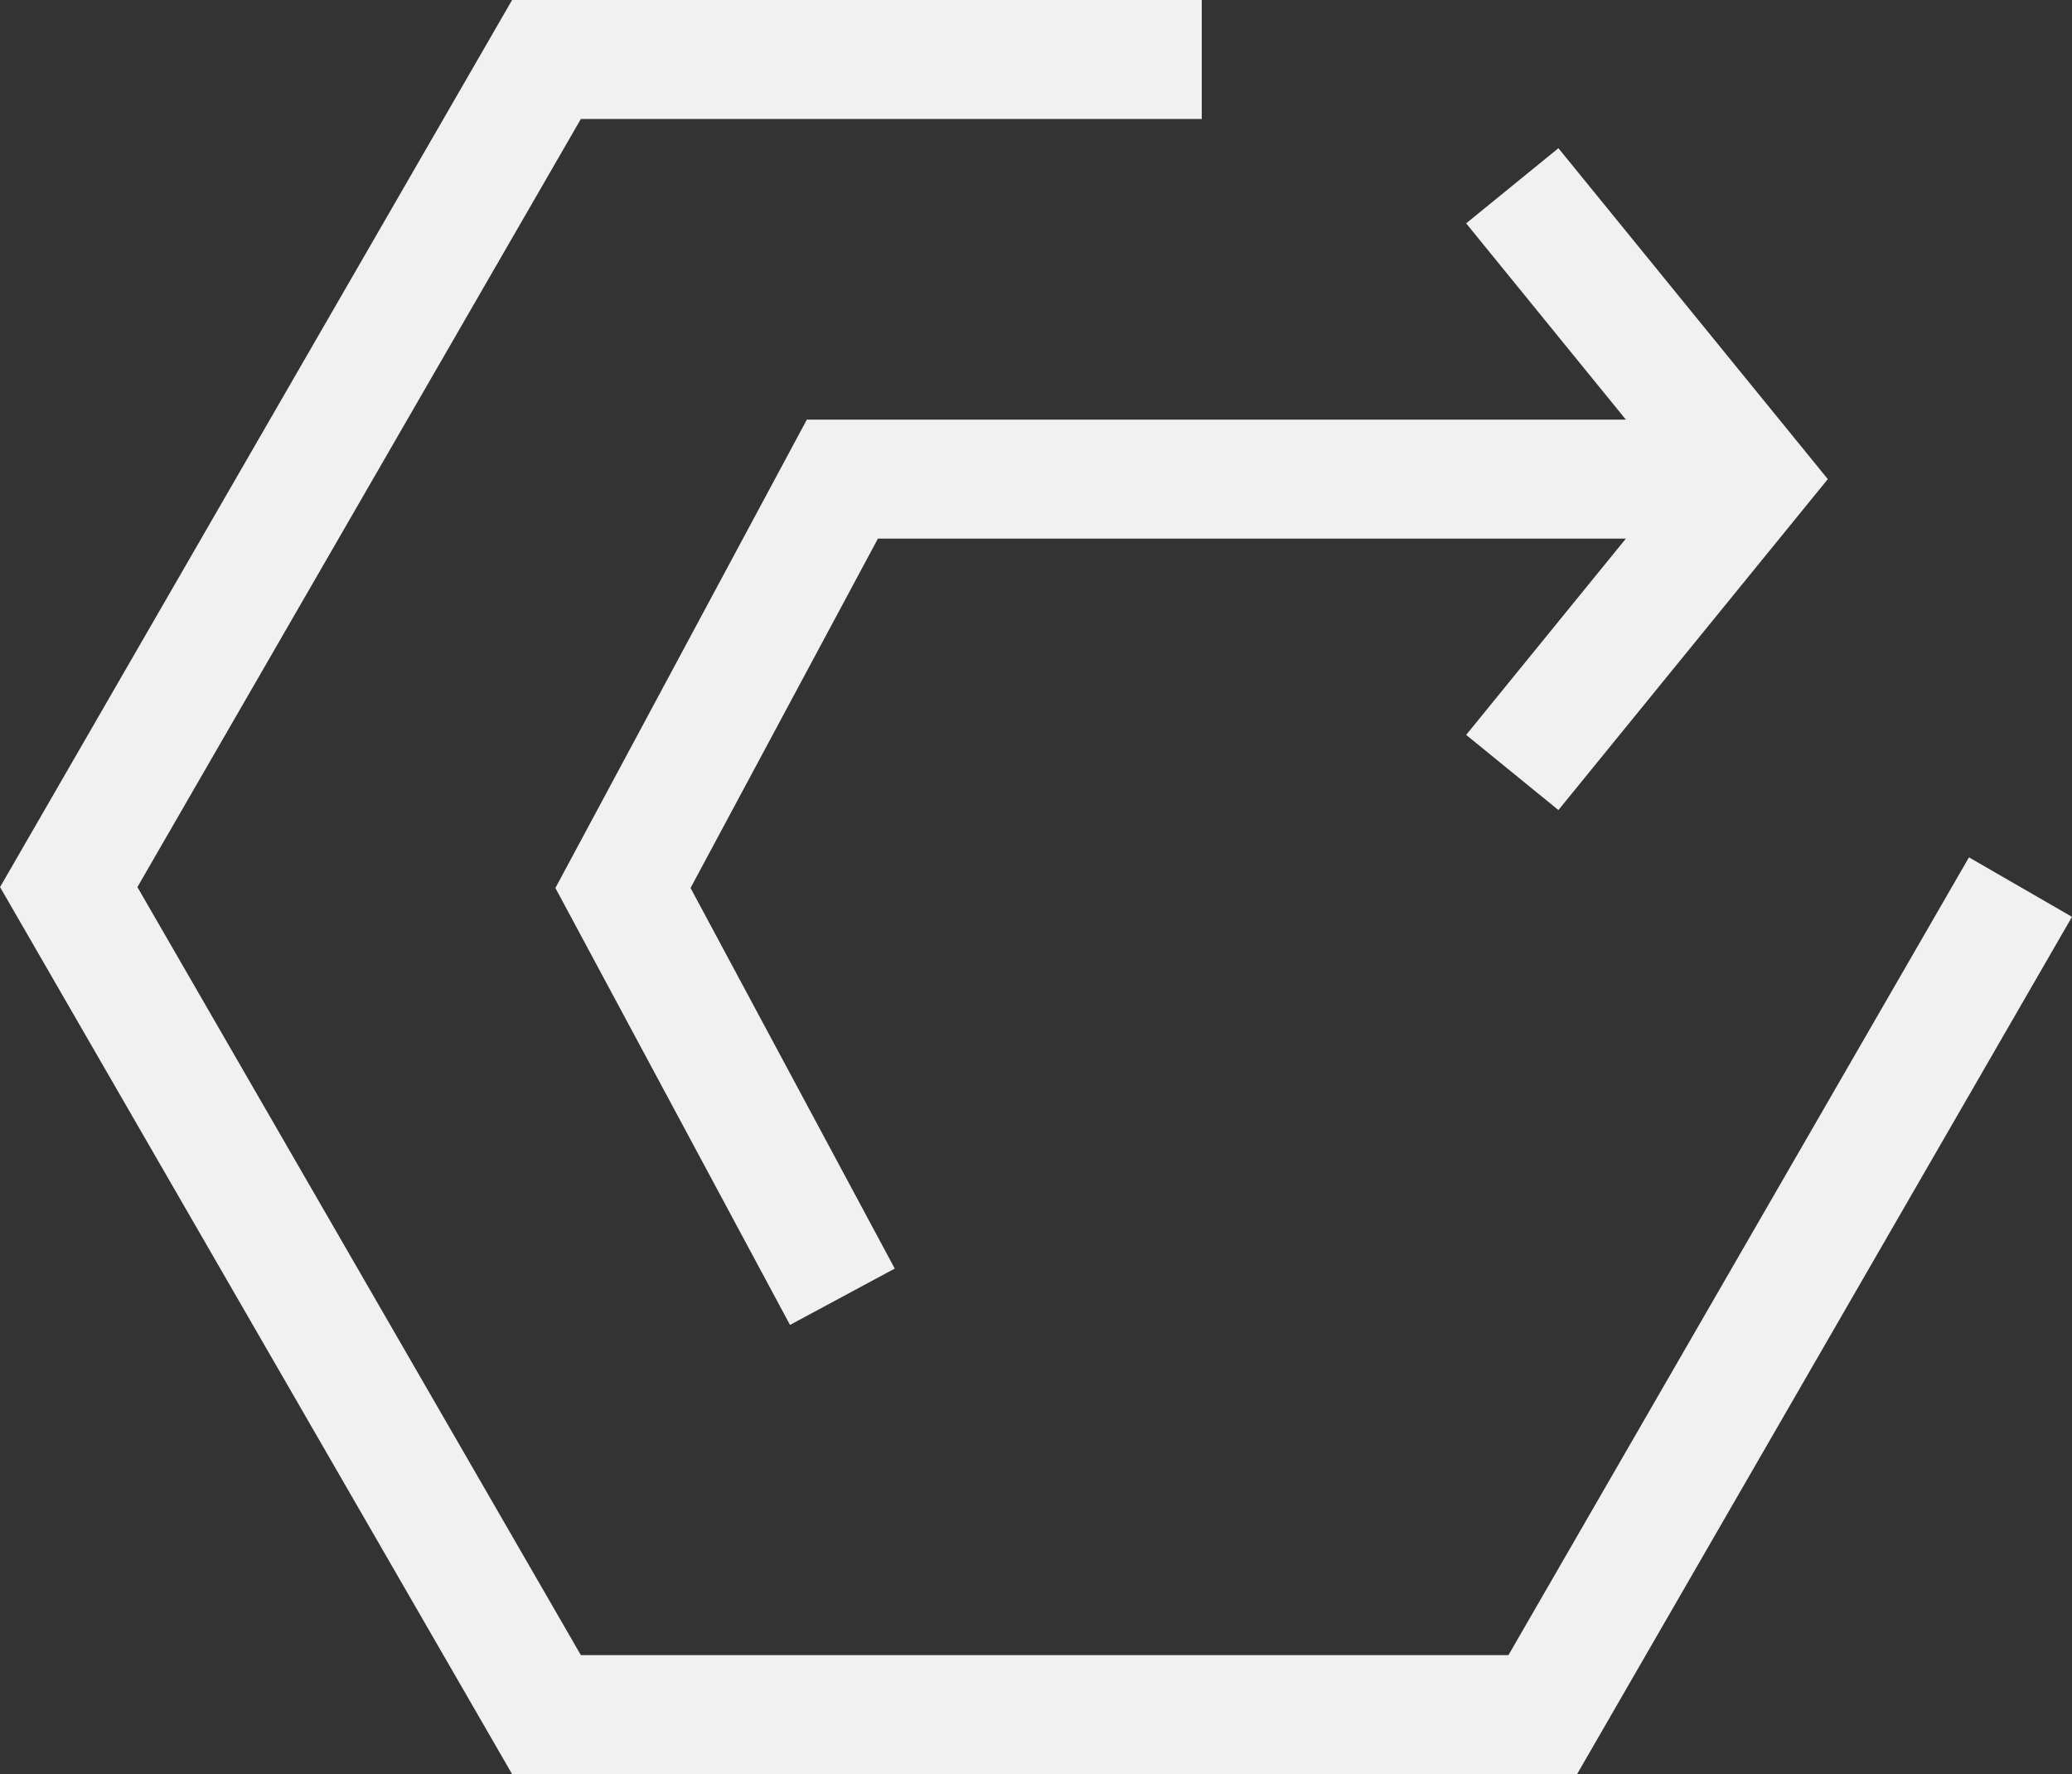
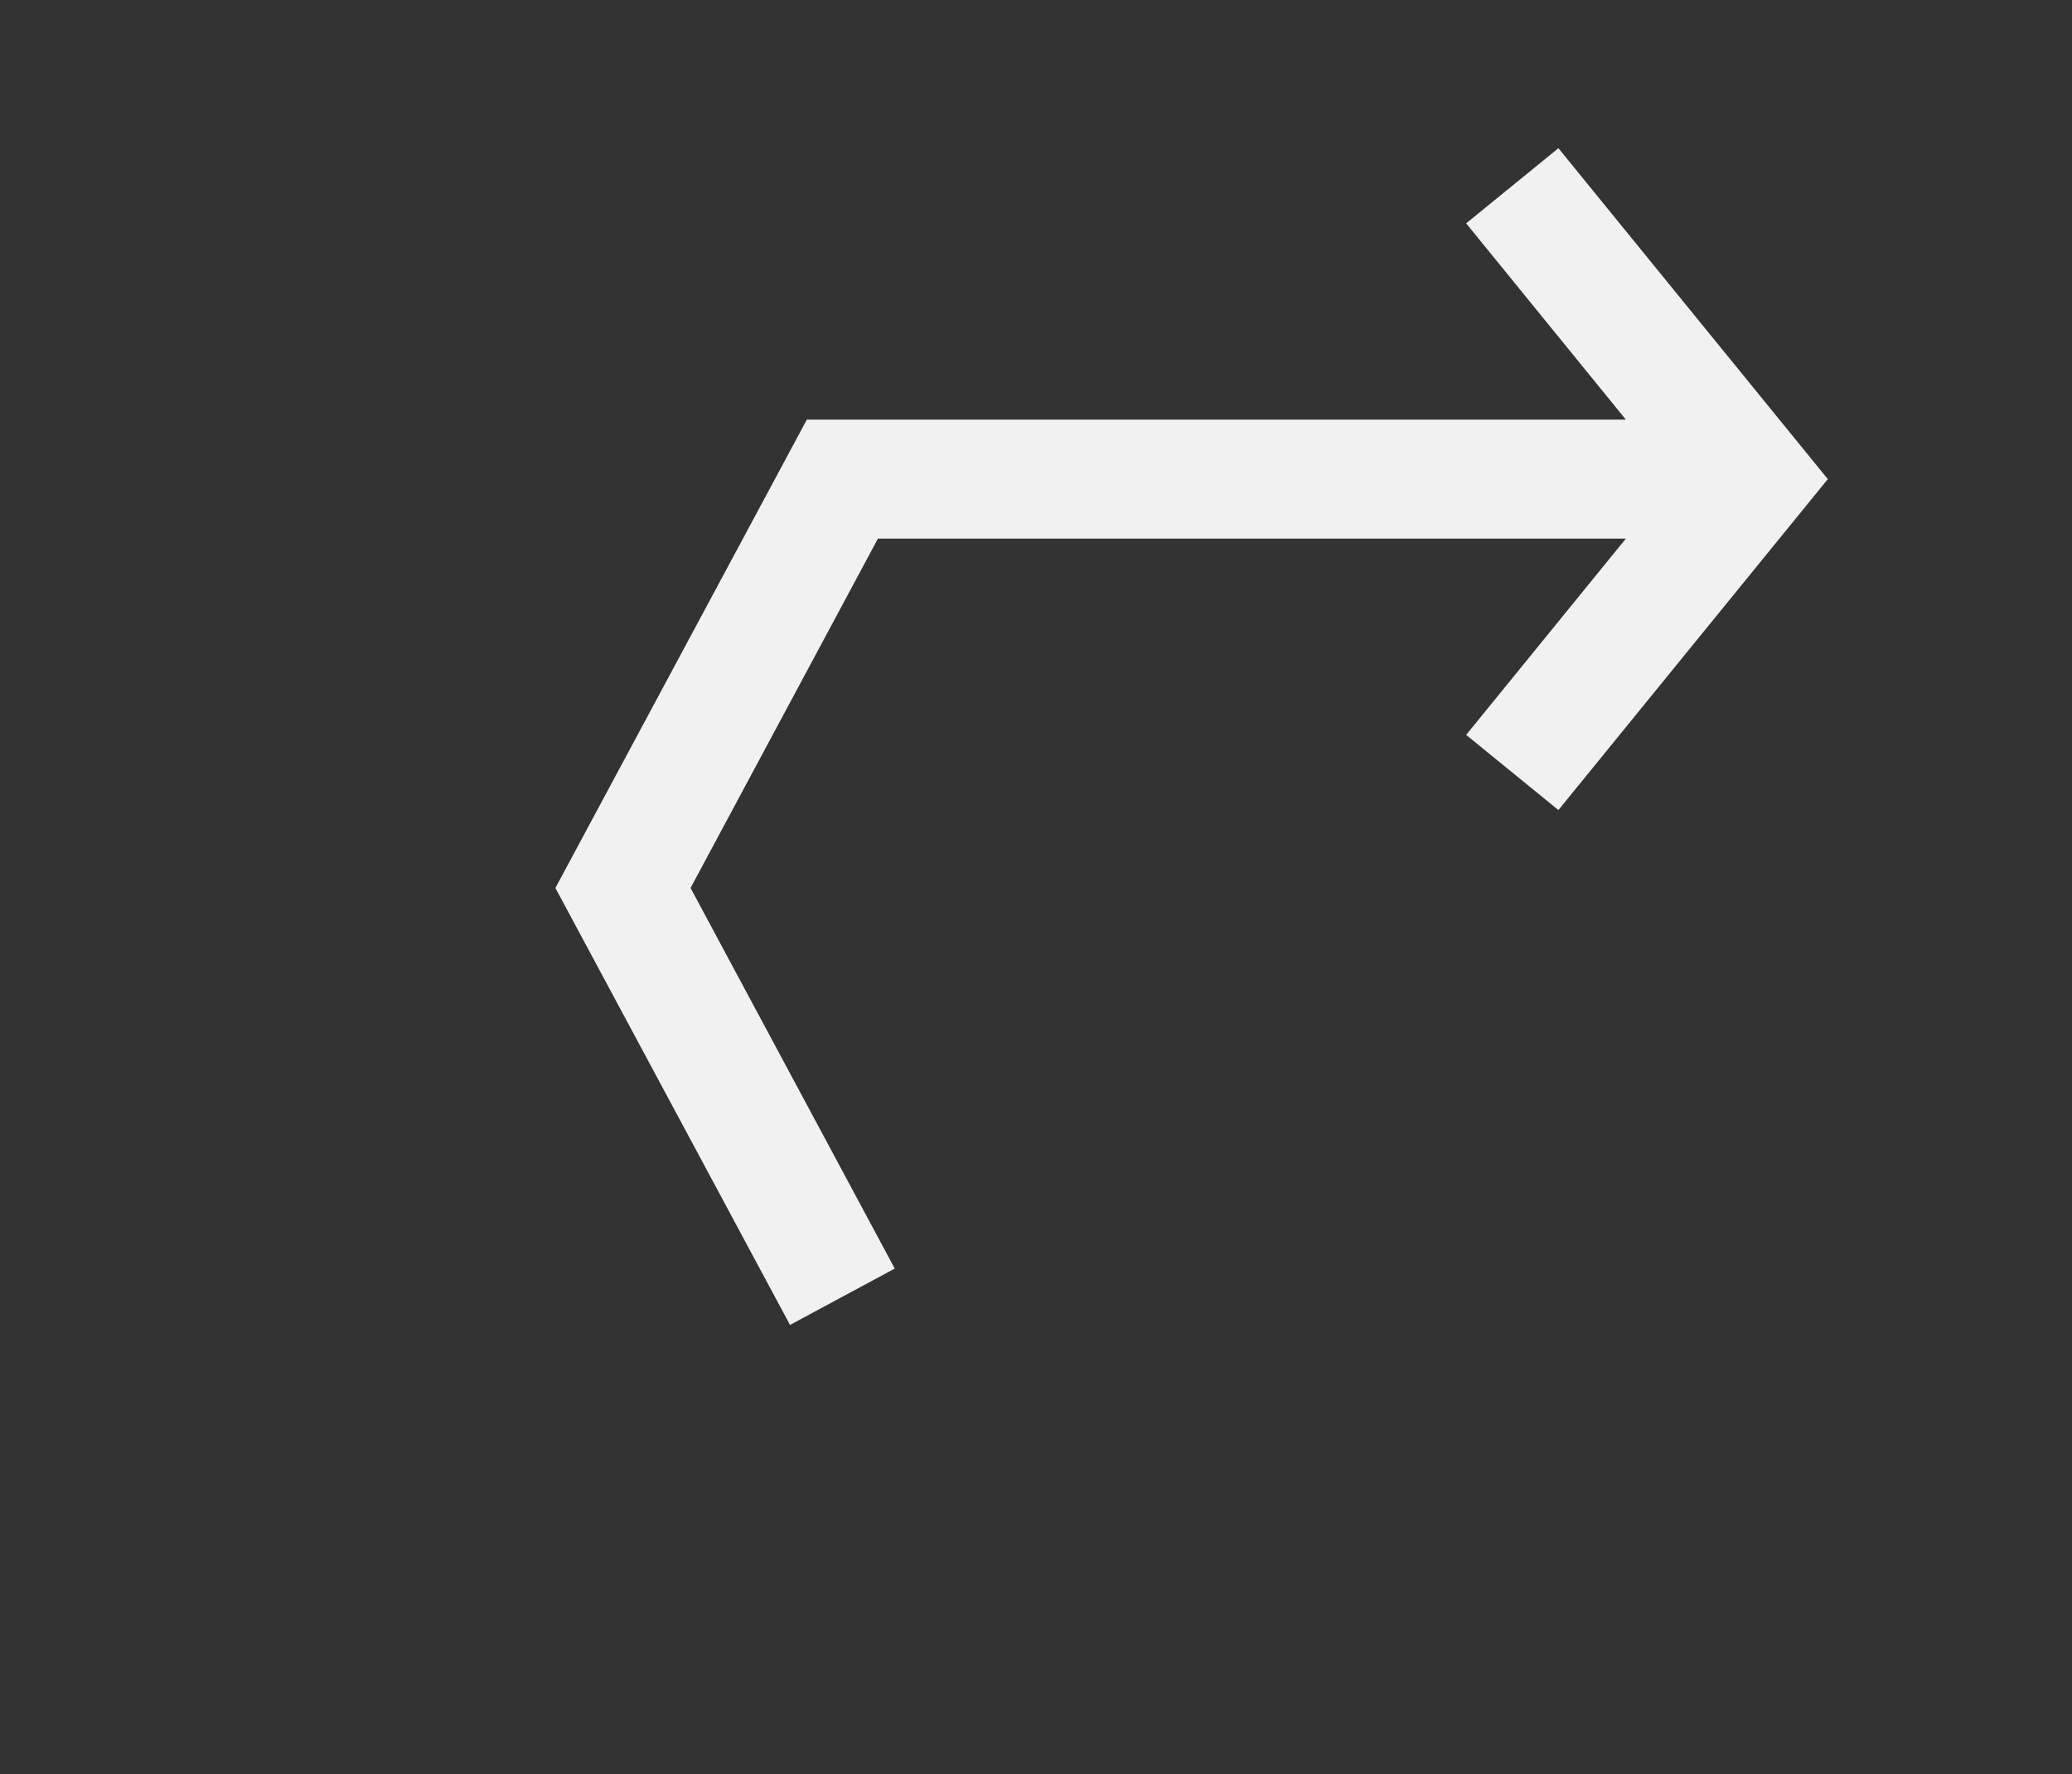
<svg xmlns="http://www.w3.org/2000/svg" version="1.1" id="Layer_1" x="0px" y="0px" width="34.833px" height="29.819px" viewBox="0 0 34.833 29.819" enable-background="new 0 0 34.833 29.819" xml:space="preserve">
  <rect x="0" y="0" width="34.833" height="29.819" fill="#333333" stroke="none" />
-   <polygon fill="#F1F1F2" points="33.101,14.41 25.359,27.819 9.765,27.819 2.31,14.91 9.765,2 20.203,2 20.203,0 8.609,0   0.001,14.91 8.609,29.819 26.513,29.819 34.833,15.41 " />
  <polygon fill="#F1F1F2" points="13.564,7.053 9.337,14.925 13.281,22.269 15.042,21.322 11.609,14.925 14.759,9.053 27.333,9.053   24.648,12.352 26.199,13.615 30.728,8.053 26.199,2.491 24.648,3.754 27.333,7.053 " />
</svg>